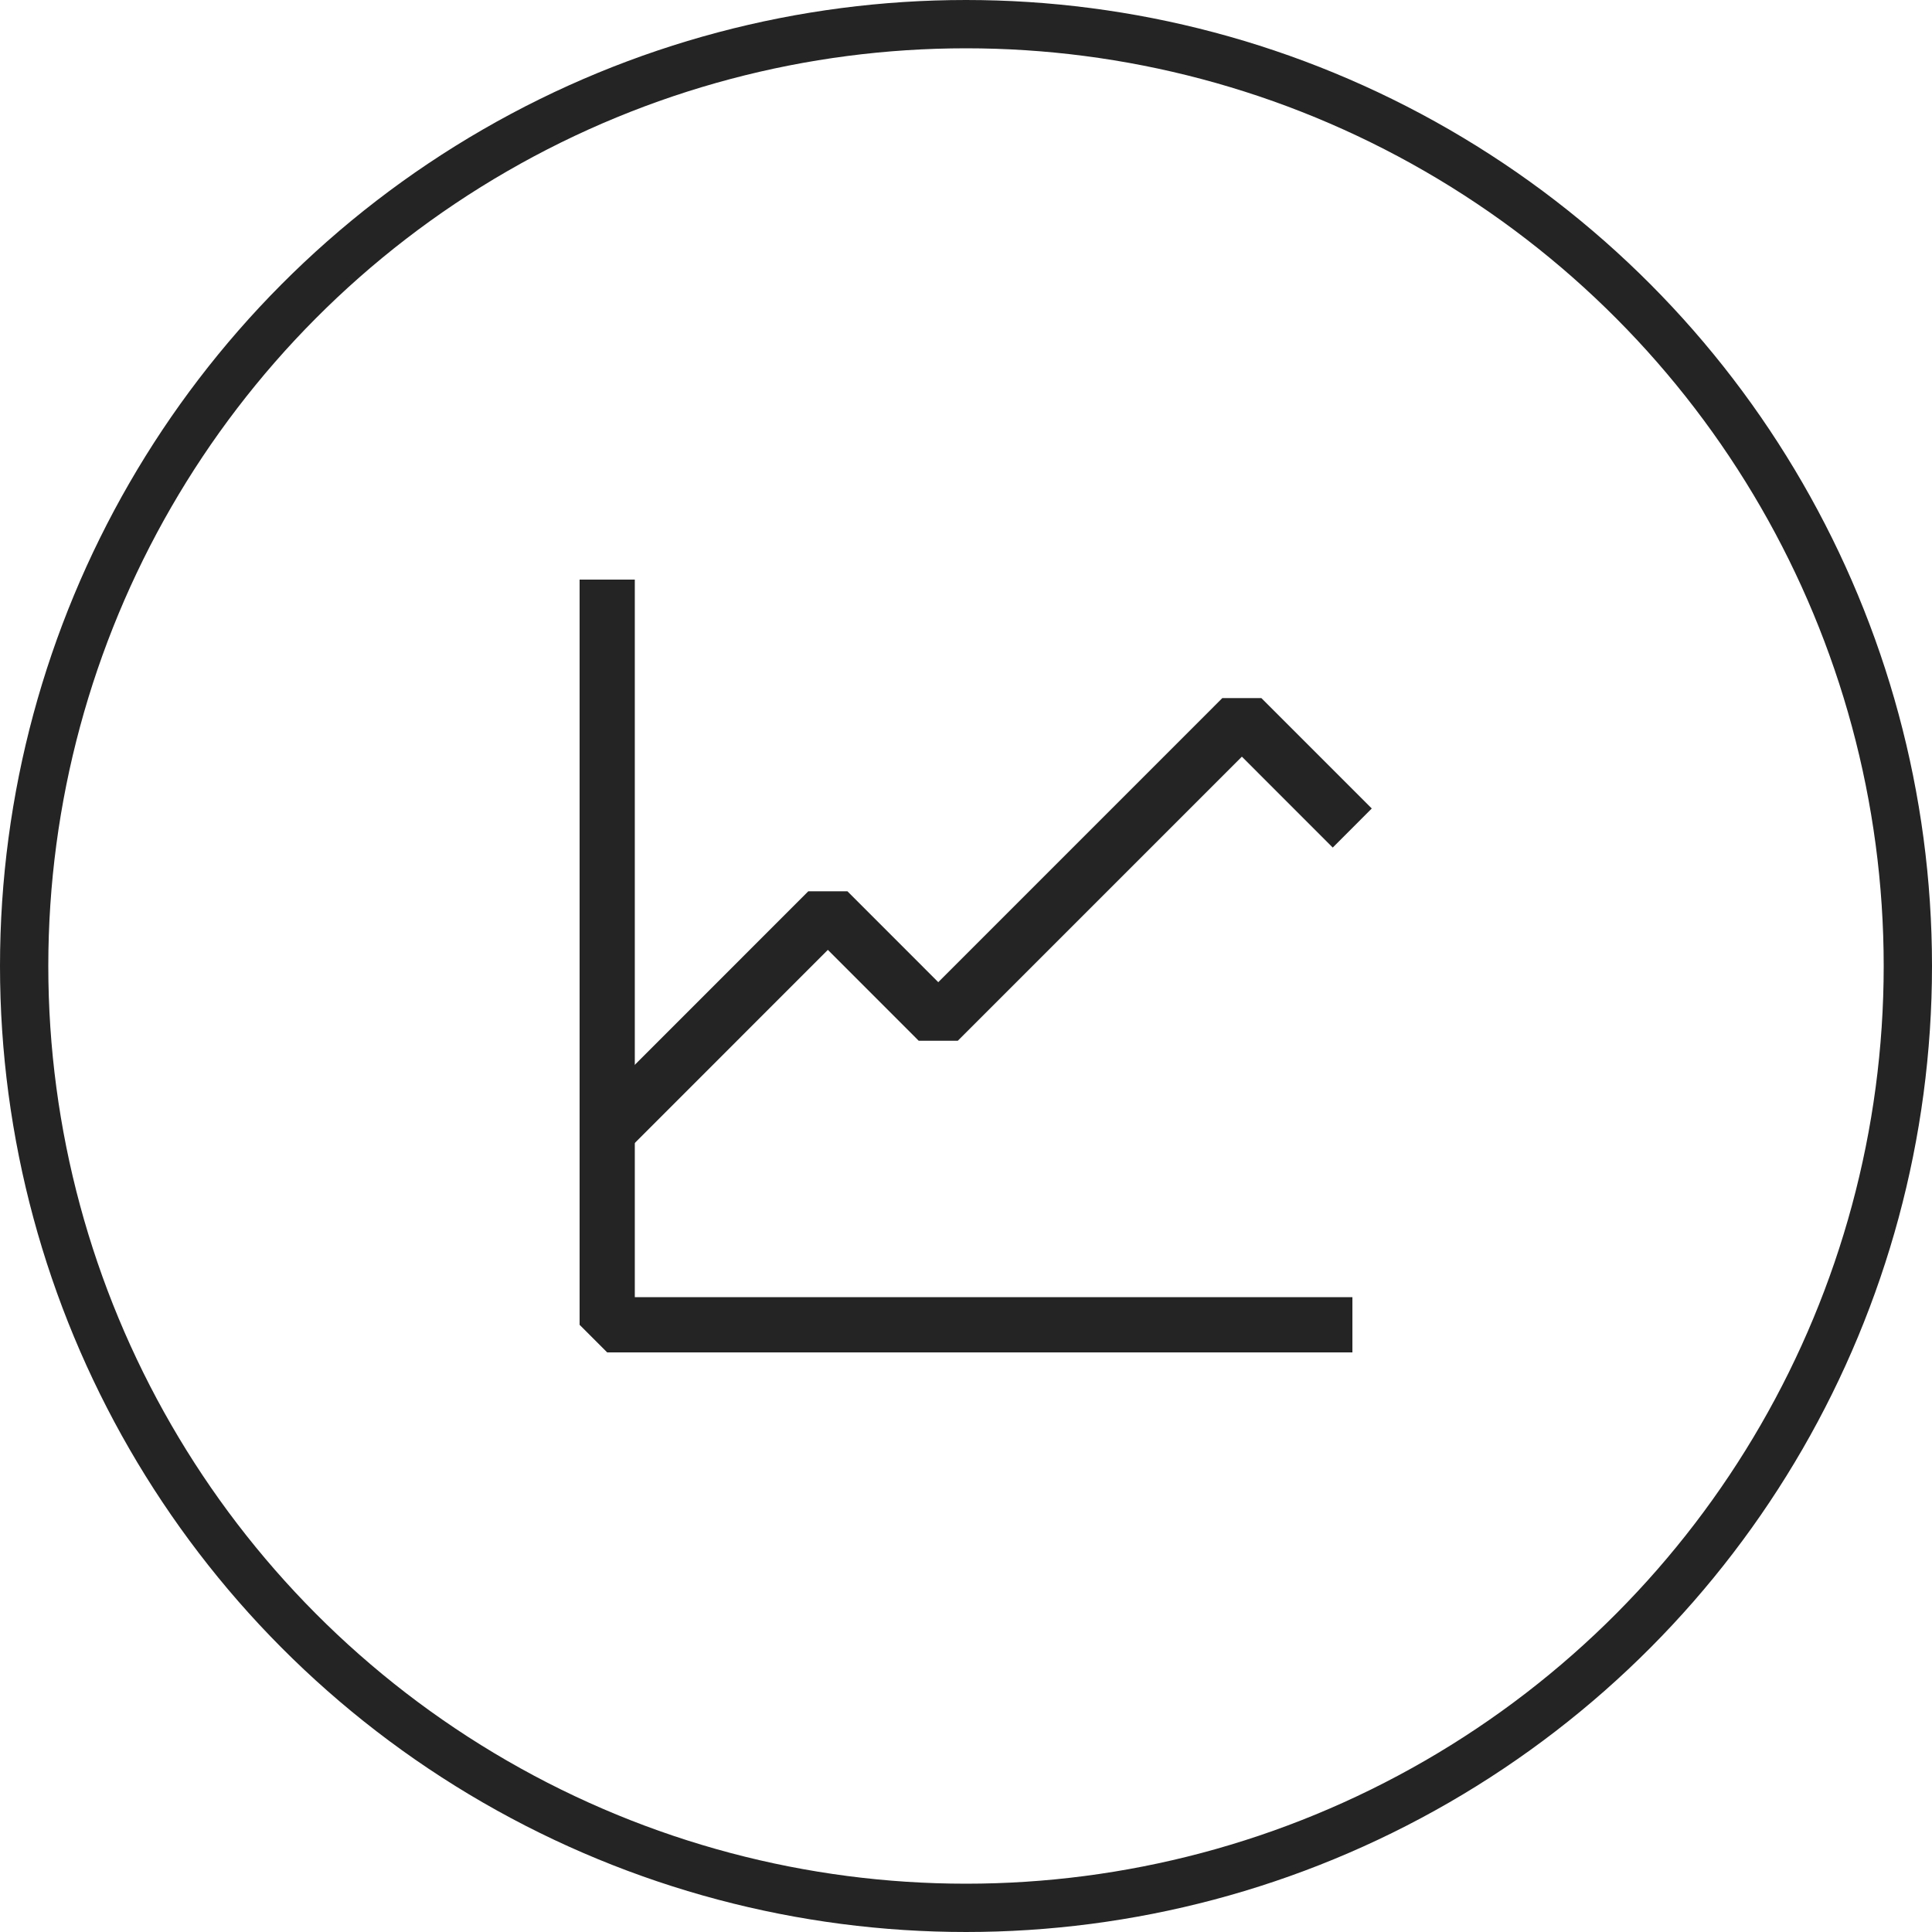
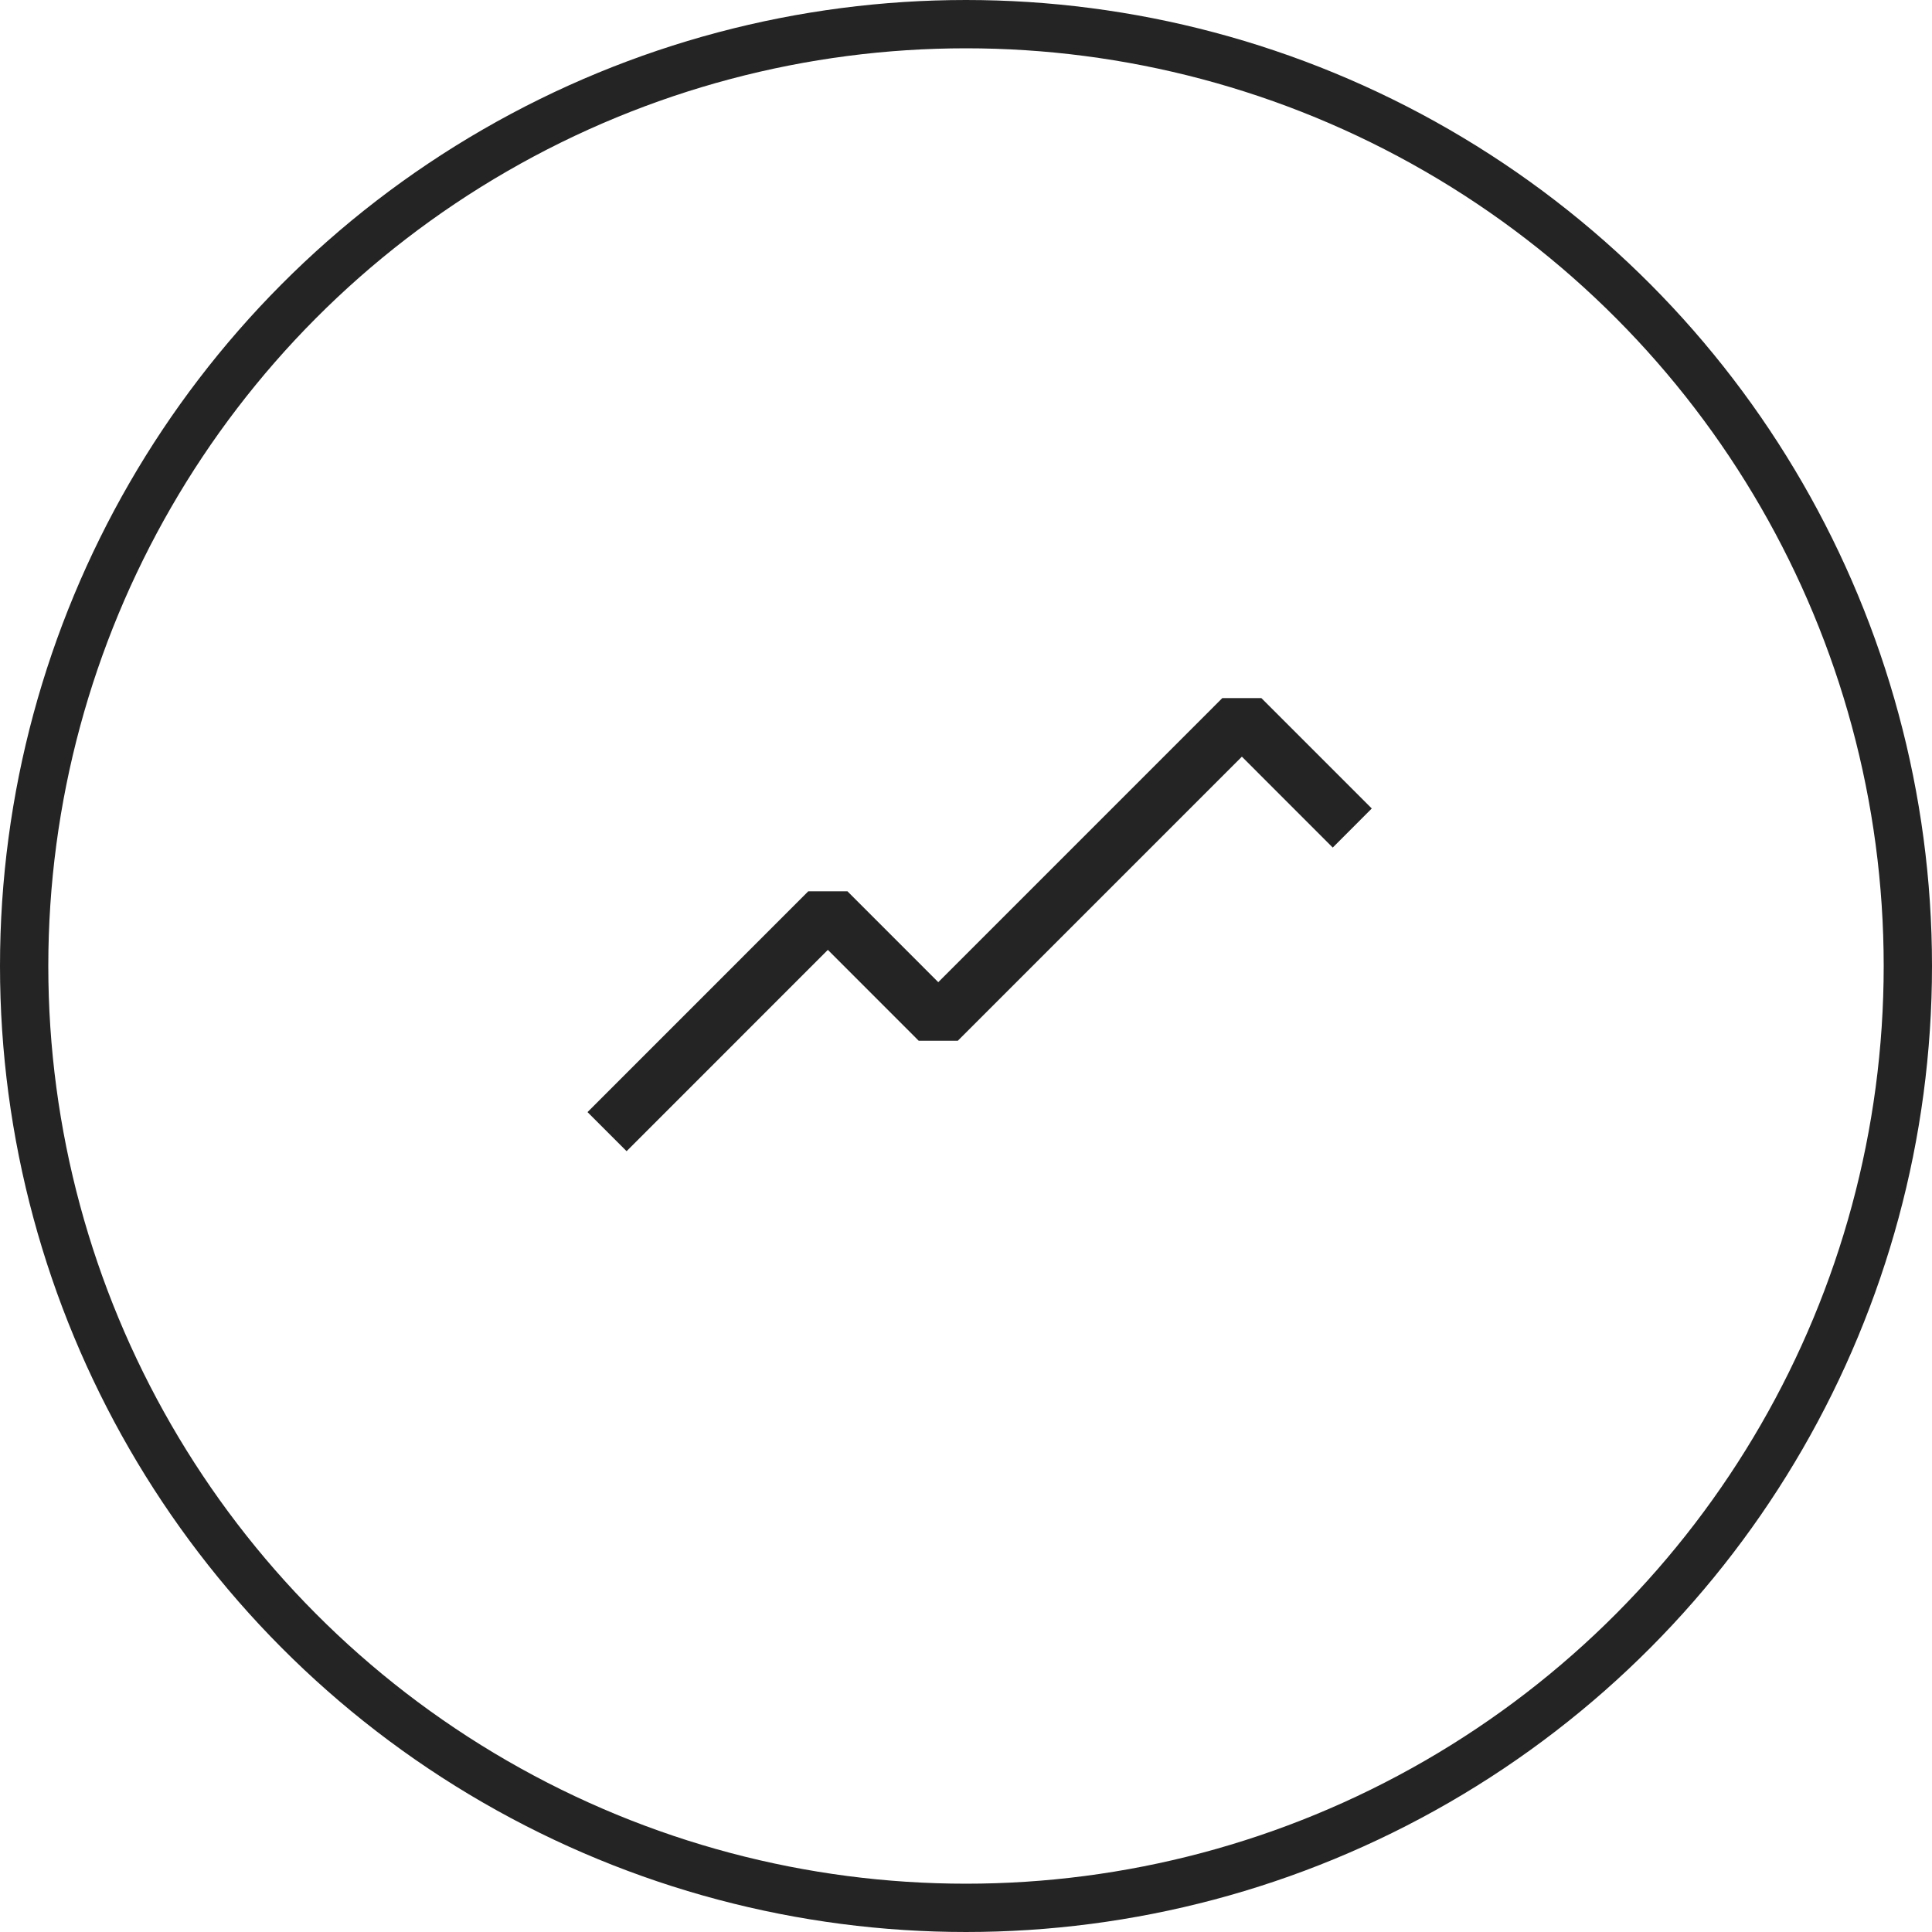
<svg xmlns="http://www.w3.org/2000/svg" width="40" height="40" viewBox="0 0 40 40" fill="none">
  <g clip-path="url(#clip0_769_14626)">
-     <path d="M28 26.857V28H12.571L12 27.429V12H13.143V26.857H28Z" fill="#242424" />
    <path d="M25.712 15.666L19.83 21.548H19.021L17.14 19.666L12.973 23.834L12.164 23.025L16.735 18.453H17.545L19.426 20.335L25.307 14.453H26.115L28.401 16.739L27.593 17.548L25.712 15.666Z" fill="#242424" />
    <circle cx="20" cy="20" r="19.5" stroke="#242424" />
  </g>
  <defs>
    <clipPath id="clip0_769_14626">
      <rect width="40" height="40" fill="white" />
    </clipPath>
  </defs>
</svg>